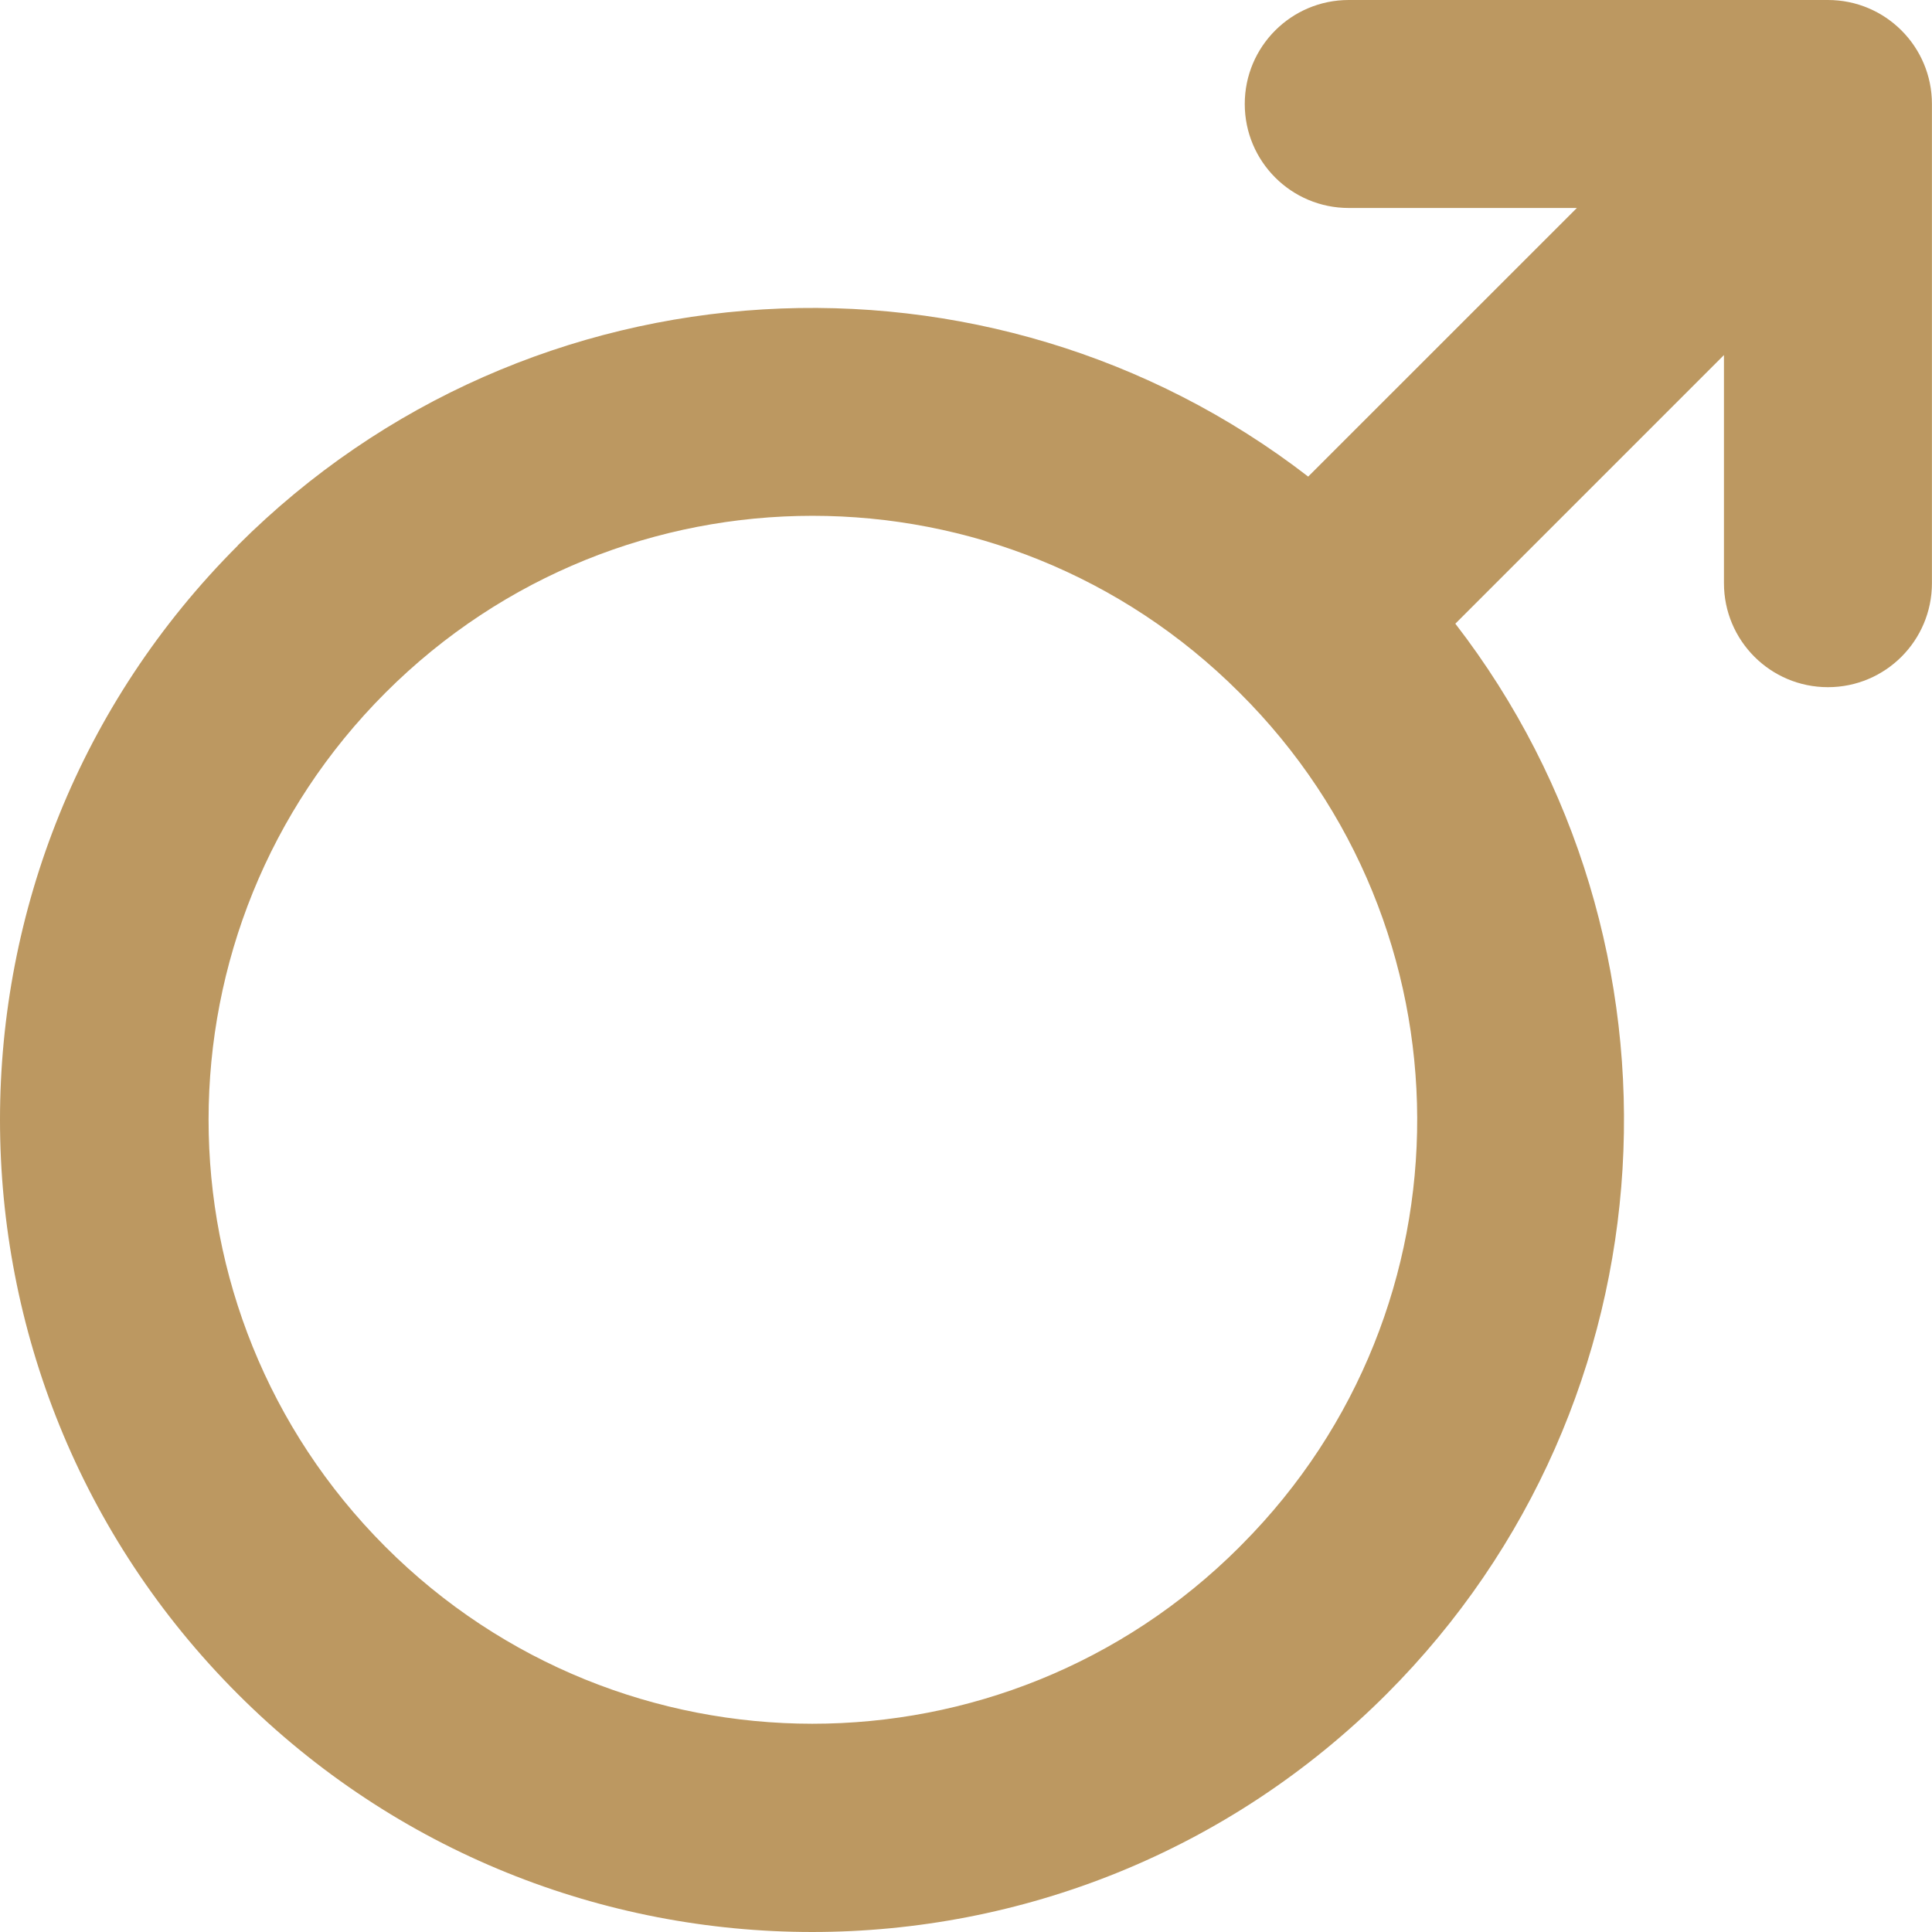
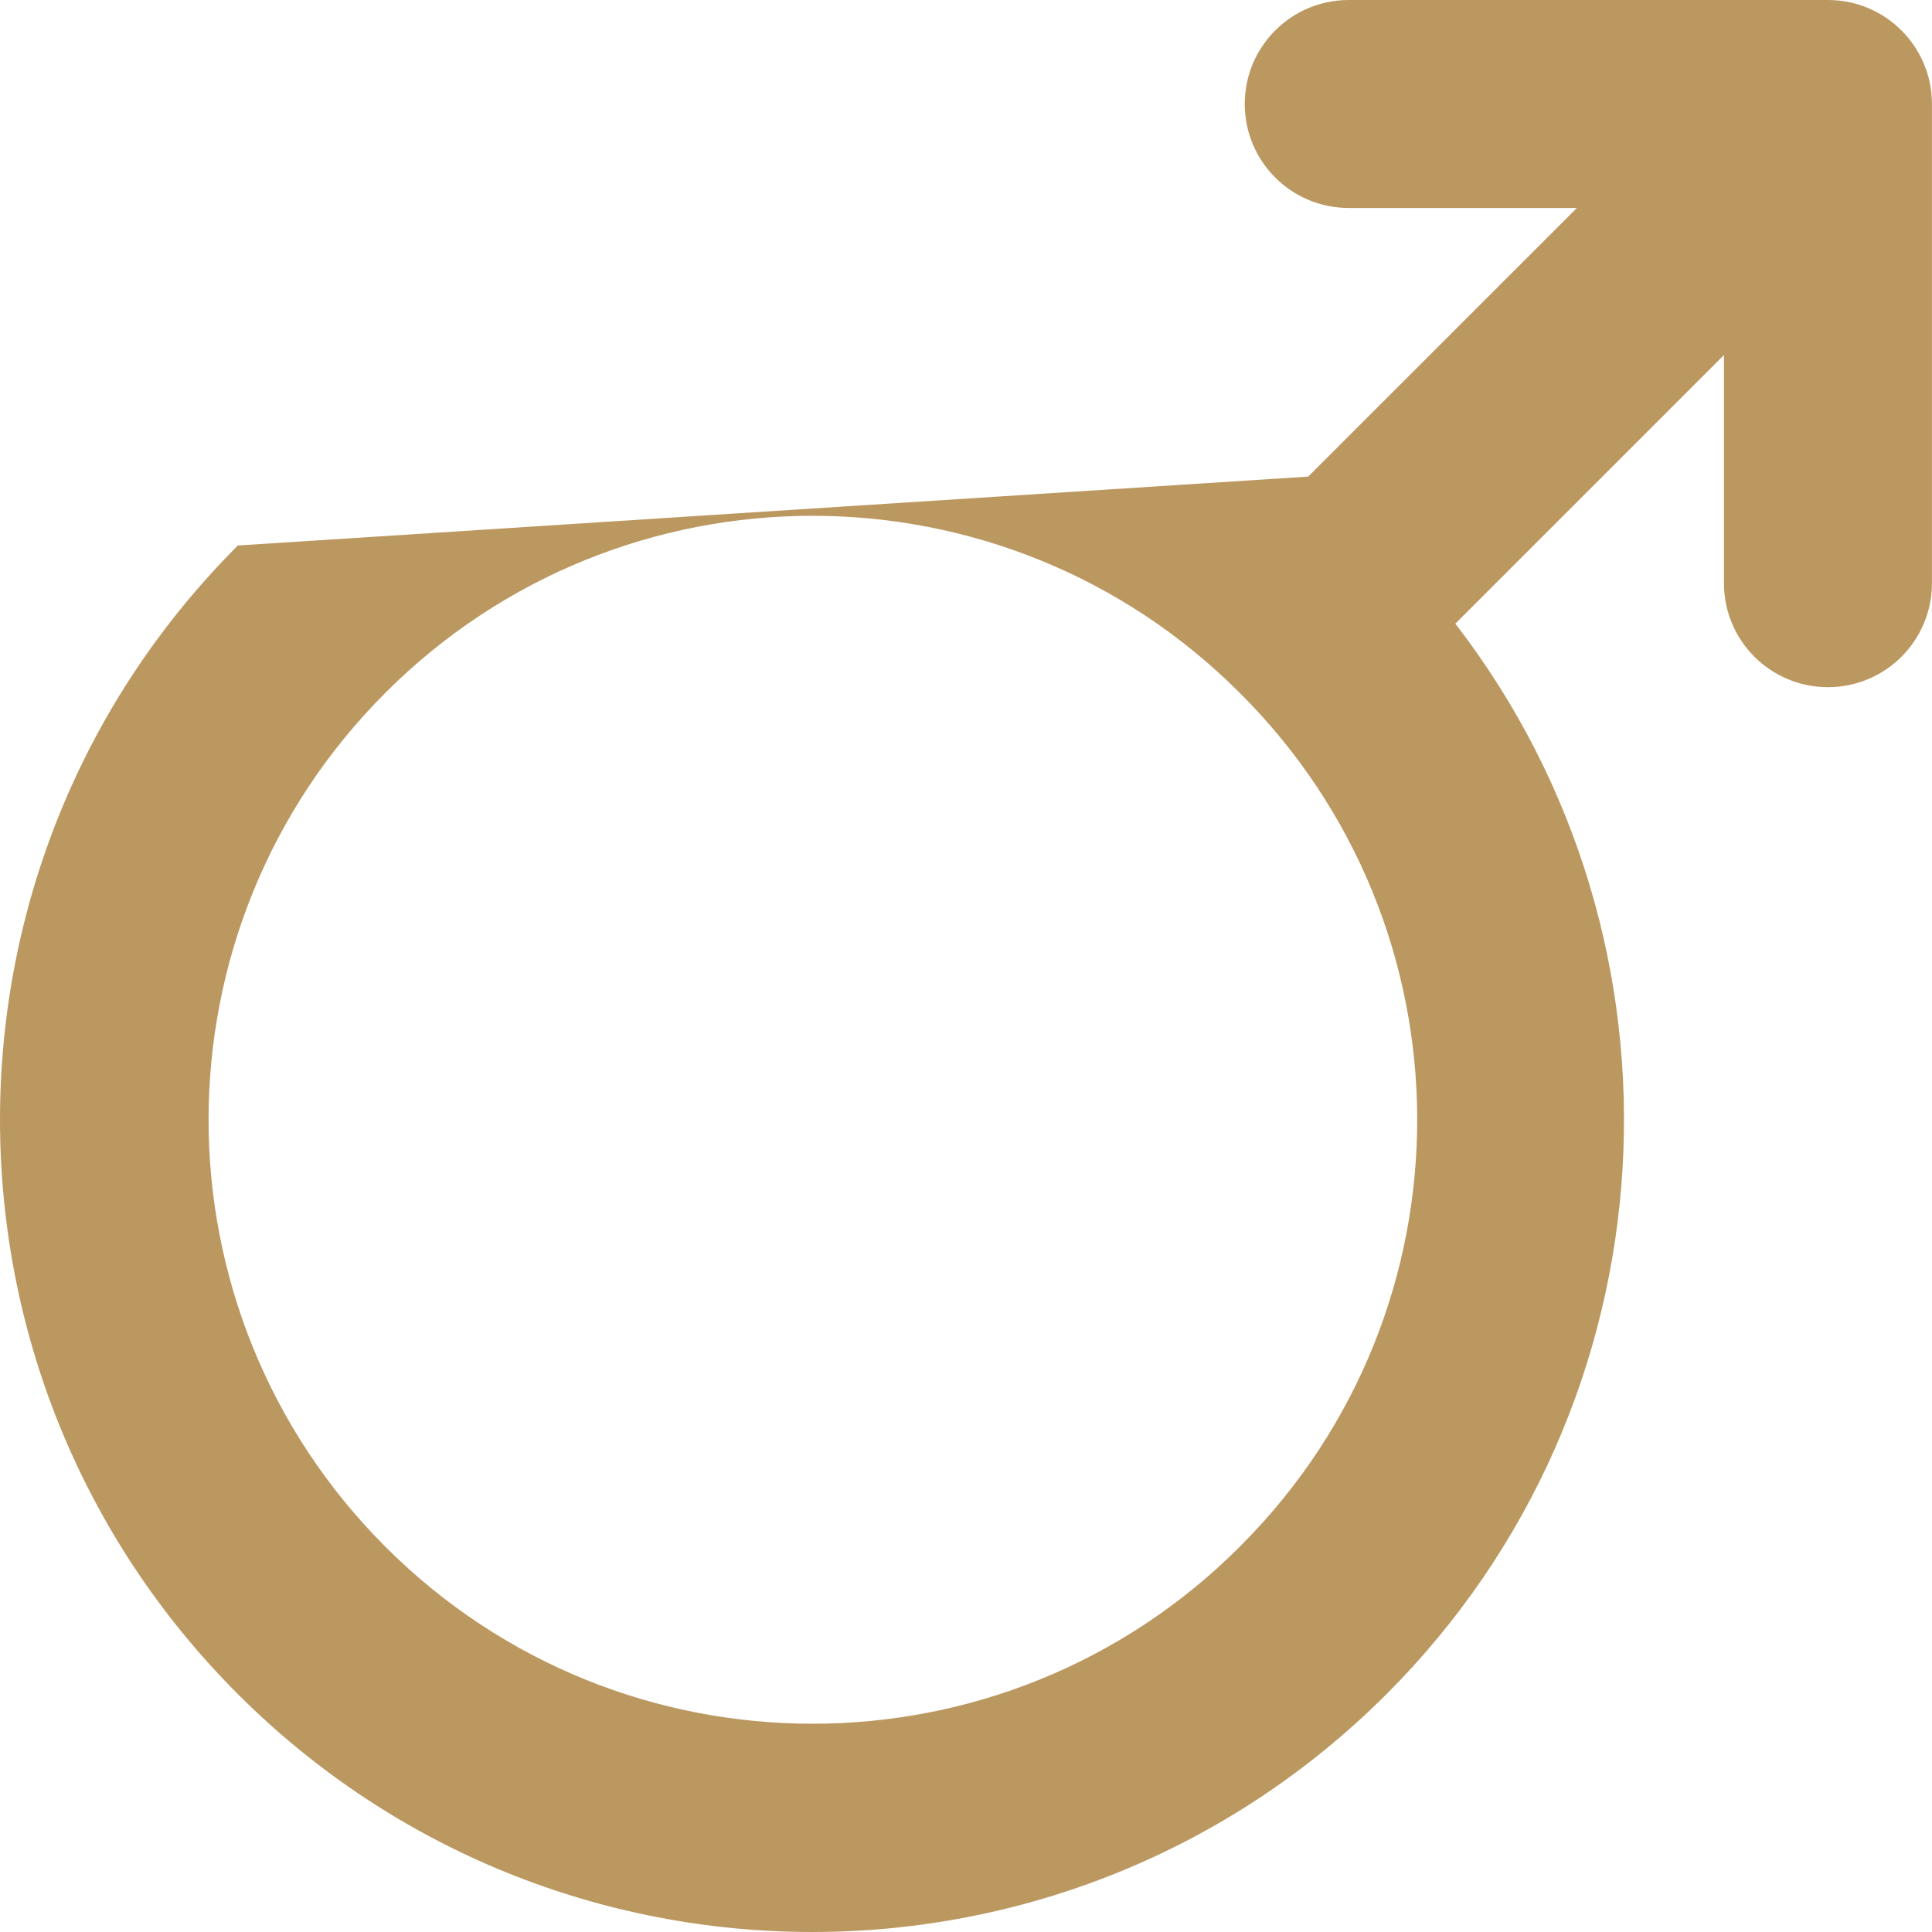
<svg xmlns="http://www.w3.org/2000/svg" id="Layer_2" viewBox="0 0 297.26 297.26">
  <defs>
    <style>.cls-1{fill:#bc9861;stroke-width:0px;}</style>
  </defs>
  <g id="Layer_1-2">
-     <path class="cls-1" d="m36.6,83.93c-48.8,48.8-48.8,127.93,0,176.73,48.8,48.8,127.93,48.8,176.73,0,44.89-44.89,48.42-115.72,10.59-164.7l41.33-41.33v35.1c0,8.84,7.16,16,16,16s16-7.16,16-16V16c0-8.84-7.16-16-16-16h-73.73c-8.84,0-16,7.16-16,16s7.16,16,16,16h35.1l-41.34,41.33c-48.97-37.83-119.8-34.3-164.7,10.59h0Zm154.1,154.1c-36.31,36.27-95.14,36.25-131.42-.06-36.27-36.31-36.25-95.14.06-131.42,36.28-36.25,95.07-36.25,131.35,0,36.31,36.07,36.51,94.74.44,131.04-.14.14-.29.29-.43.43h0Z" />
+     <path class="cls-1" d="m36.6,83.93c-48.8,48.8-48.8,127.93,0,176.73,48.8,48.8,127.93,48.8,176.73,0,44.89-44.89,48.42-115.72,10.59-164.7l41.33-41.33v35.1c0,8.84,7.16,16,16,16s16-7.16,16-16V16c0-8.84-7.16-16-16-16h-73.73c-8.84,0-16,7.16-16,16s7.16,16,16,16h35.1l-41.34,41.33h0Zm154.1,154.1c-36.31,36.27-95.14,36.25-131.42-.06-36.27-36.31-36.25-95.14.06-131.42,36.28-36.25,95.07-36.25,131.35,0,36.31,36.07,36.51,94.74.44,131.04-.14.14-.29.29-.43.43h0Z" />
  </g>
</svg>